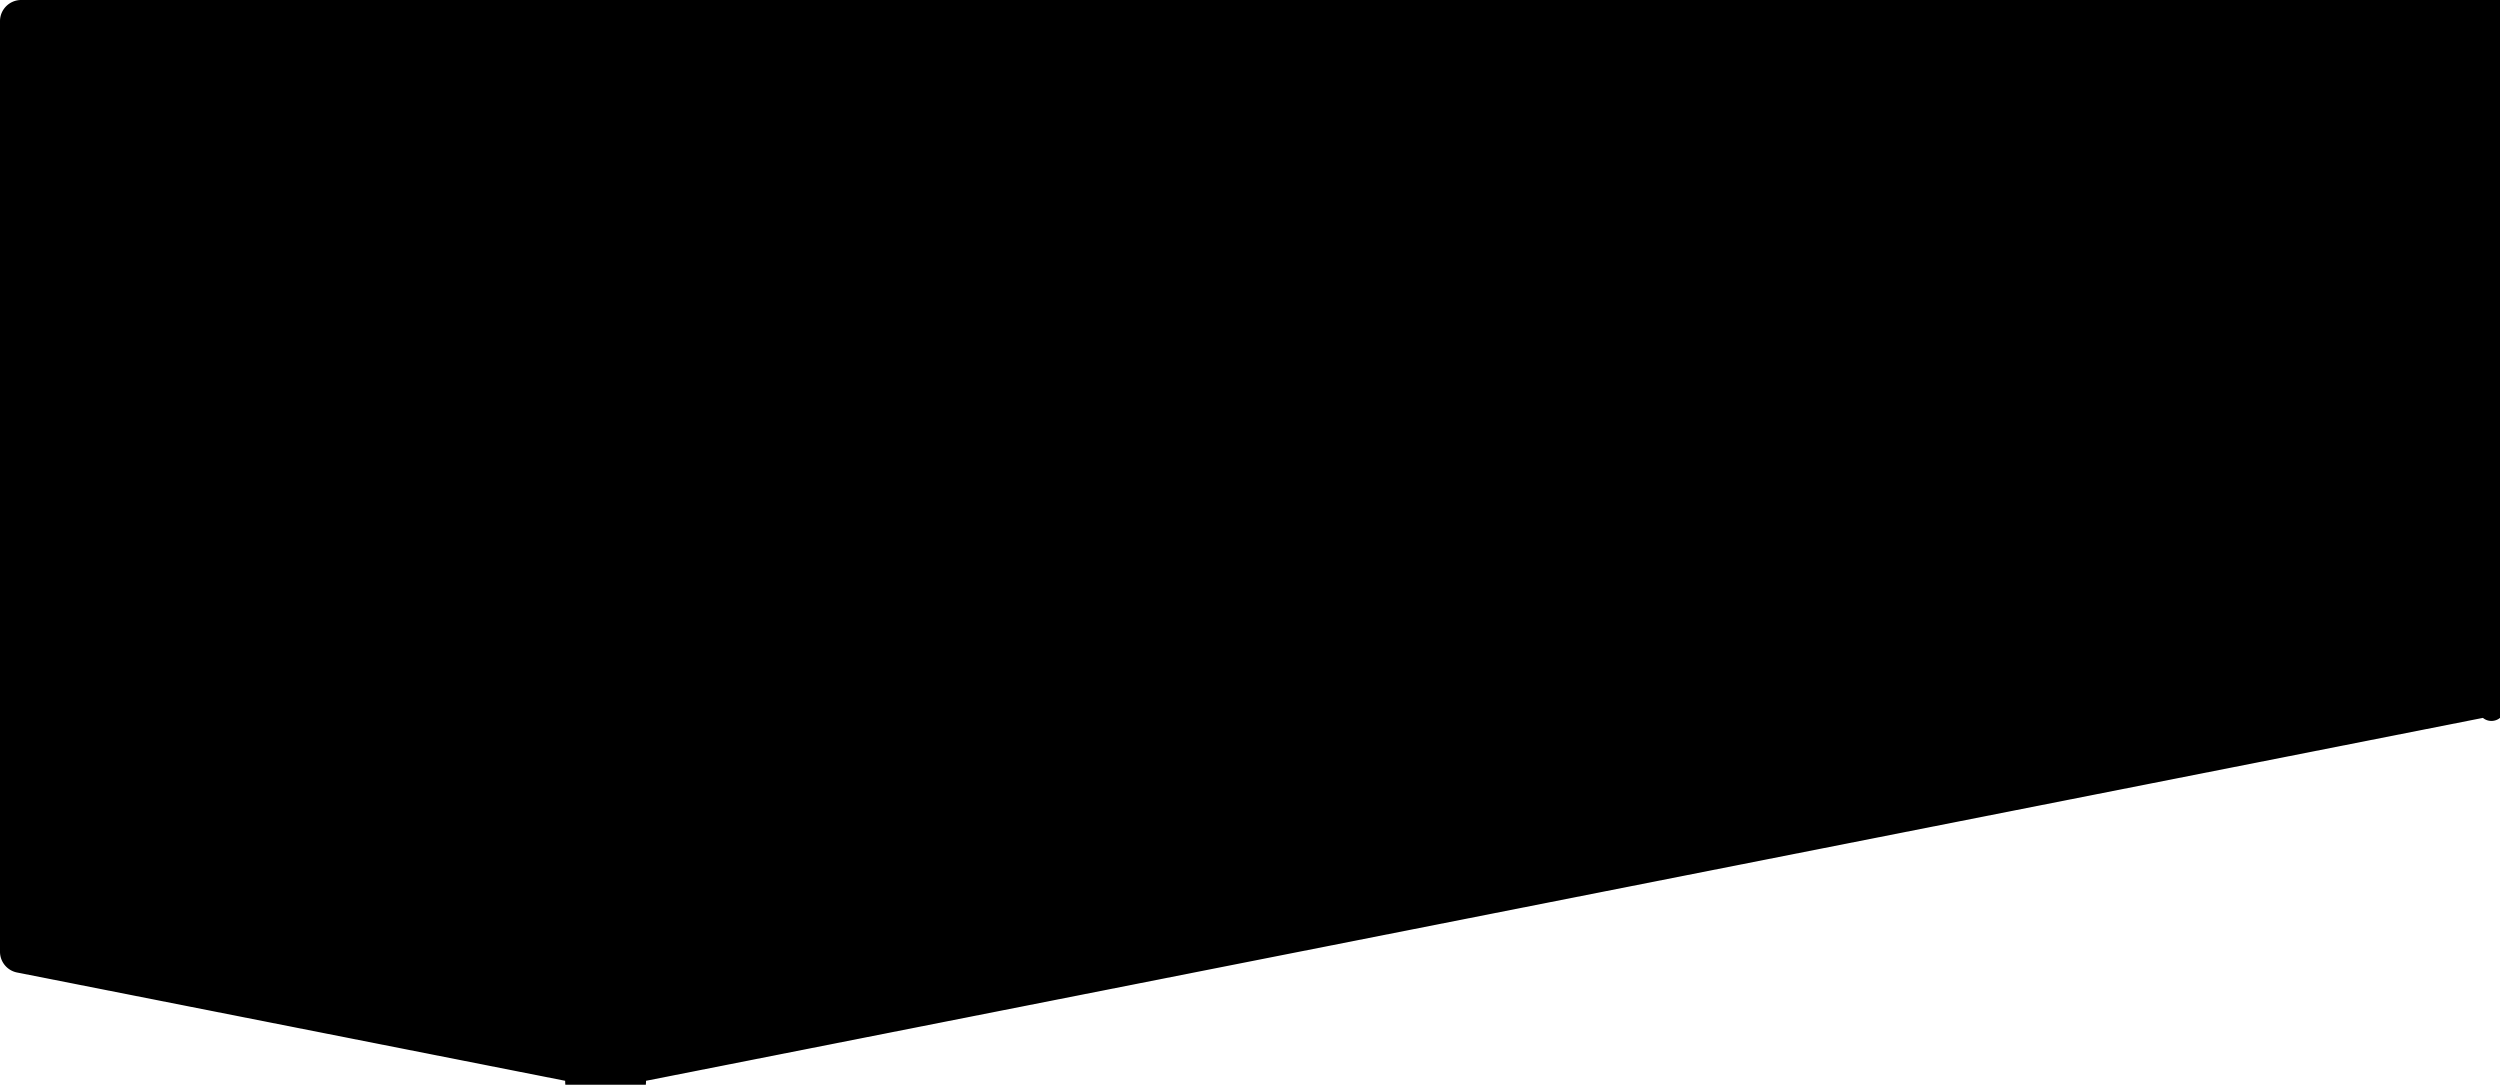
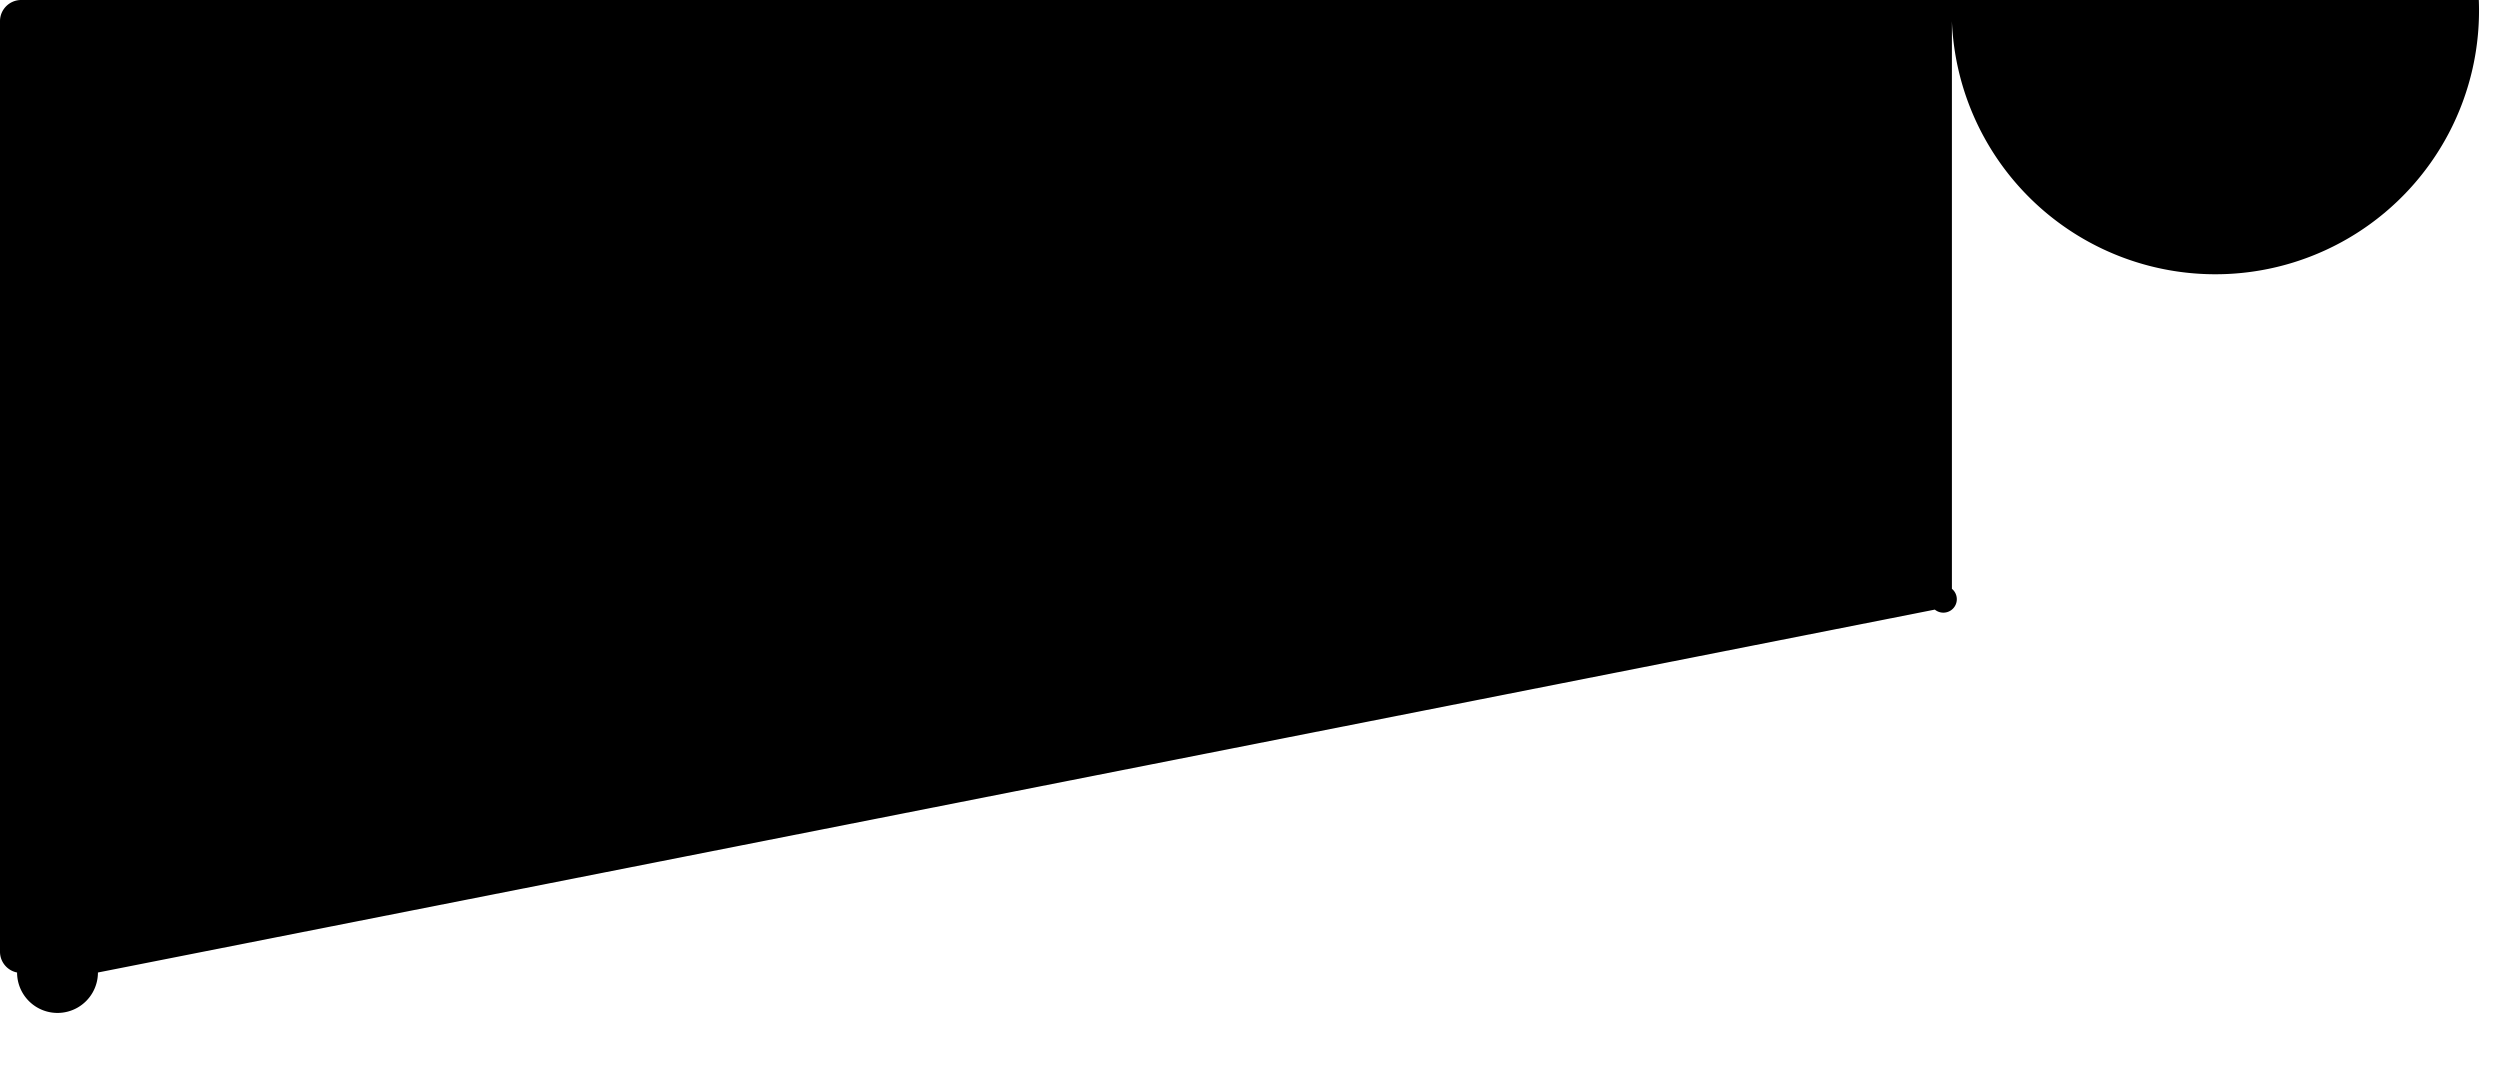
<svg xmlns="http://www.w3.org/2000/svg" xmlns:ns1="http://sodipodi.sourceforge.net/DTD/sodipodi-0.dtd" xmlns:ns2="http://www.inkscape.org/namespaces/inkscape" width="1180" height="512" fill="none" version="1.1" id="svg826" ns1:docname="background-shapes-desktop.svg" ns2:version="1.1.1 (c3084ef, 2021-09-22)" preserveAspectRatio="none">
  <defs id="defs830" />
  <ns1:namedview id="namedview828" pagecolor="#ffffff" bordercolor="#666666" borderopacity="1.0" ns2:pageshadow="2" ns2:pageopacity="0.0" ns2:pagecheckerboard="0" showgrid="false" ns2:zoom="0.96864407" ns2:cx="590" ns2:cy="255.51181" ns2:window-width="1920" ns2:window-height="1027" ns2:window-x="0" ns2:window-y="25" ns2:window-maximized="1" ns2:current-layer="svg826" />
-   <path d="M 10,-3.6234053e-4 C 4.48,-3.6234053e-4 0,4.477 0,10 V 449.213 c 0,4.776 3.38,8.885 8.06,9.81 l 258.7,51.11 a -98.42,-98.42 0 0 0 38.162,0 l 867.016,-171.29 a -10,-10 0 0 0 8.062,-9.81 V 10 A -10,-10 0 0 0 1170,-3.6234053e-4 Z" fill="#000000" id="path824" />
+   <path d="M 10,-3.6234053e-4 C 4.48,-3.6234053e-4 0,4.477 0,10 V 449.213 c 0,4.776 3.38,8.885 8.06,9.81 a -98.42,-98.42 0 0 0 38.162,0 l 867.016,-171.29 a -10,-10 0 0 0 8.062,-9.81 V 10 A -10,-10 0 0 0 1170,-3.6234053e-4 Z" fill="#000000" id="path824" />
</svg>